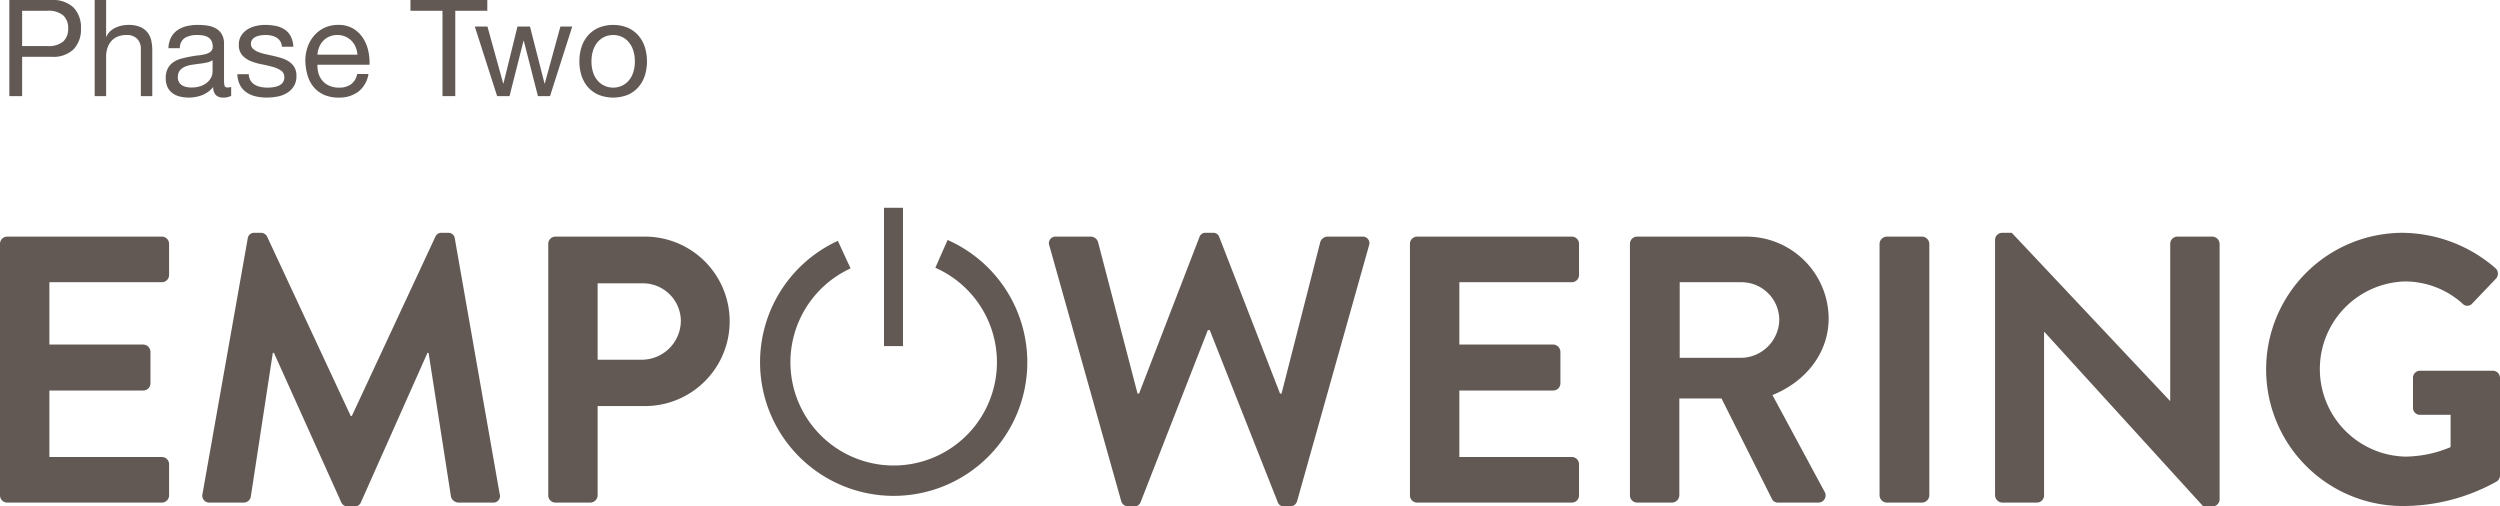
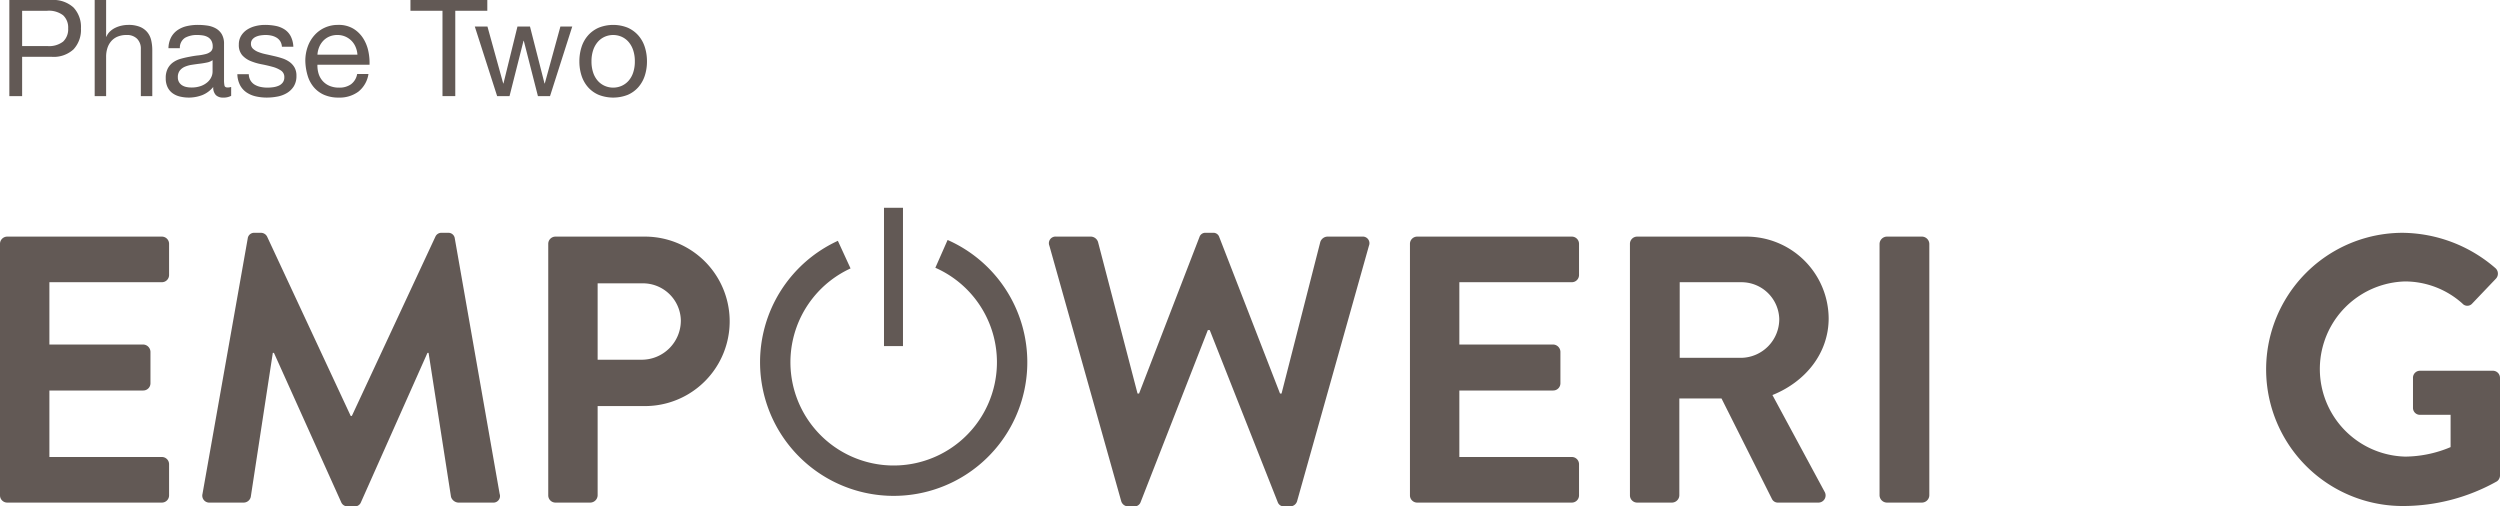
<svg xmlns="http://www.w3.org/2000/svg" width="297.171" height="60.194" viewBox="0 0 297.171 60.194">
  <defs>
    <style>.cls-1{fill:#625955;}.cls-2,.cls-3{fill:none;stroke:#625955;stroke-miterlimit:10;}.cls-2{stroke-width:3.61px;}.cls-3{stroke-width:2.257px;}</style>
  </defs>
  <g id="Calque_2" data-name="Calque 2">
    <g id="Calque_1-2" data-name="Calque 1">
      <path class="cls-1" d="M0,28.984a.858.858,0,0,1,.857-.858H19.24a.858.858,0,0,1,.858.858V32.688a.858.858,0,0,1-.858.858H5.871v7.407H17.027a.889.889,0,0,1,.858.858V45.56a.858.858,0,0,1-.858.858H5.871v7.904H19.24a.858.858,0,0,1,.858.858v3.704a.858.858,0,0,1-.858.858H.857A.858.858,0,0,1,0,58.884Z" />
      <path class="cls-1" d="M29.446,28.352a.762.762,0,0,1,.814-.678h.723a.824.824,0,0,1,.768.452l9.937,21.318h.136L51.758,28.126a.779.779,0,0,1,.769-.452h.723a.761.761,0,0,1,.812.678l5.33,30.352a.784.784,0,0,1-.814,1.039H54.469a.979.979,0,0,1-.858-.677L50.945,41.947H50.81l-7.903,17.75a.768.768,0,0,1-.768.497h-.812a.812.812,0,0,1-.769-.497l-7.994-17.75h-.135l-2.62,17.118a.874.874,0,0,1-.814.677H24.93a.828.828,0,0,1-.858-1.039Z" />
      <path class="cls-1" d="M65.169,28.984a.858.858,0,0,1,.858-.858H76.641a10.072,10.072,0,1,1,.045,20.144H71.04V58.884a.888.888,0,0,1-.858.858H66.027a.858.858,0,0,1-.858-.858ZM76.279,42.76a4.656,4.656,0,0,0,4.652-4.697,4.506,4.506,0,0,0-4.652-4.381H71.04V42.76Z" />
      <path class="cls-1" d="M124.739,29.21a.787.787,0,0,1,.813-1.084h4.155a.926.926,0,0,1,.812.632L135.218,46.78h.181L142.58,28.171a.728.728,0,0,1,.768-.497h.813a.729.729,0,0,1,.768.497L152.155,46.78h.181l4.607-18.021a.926.926,0,0,1,.812-.632h4.155a.788.788,0,0,1,.814,1.084l-8.537,30.352a.867.867,0,0,1-.812.632h-.723a.767.767,0,0,1-.767-.497l-8.085-20.46h-.226l-7.995,20.46a.767.767,0,0,1-.768.497h-.723a.869.869,0,0,1-.814-.632Z" />
      <path class="cls-1" d="M167.599,28.984a.858.858,0,0,1,.858-.858h18.382a.858.858,0,0,1,.858.858V32.688a.858.858,0,0,1-.858.858H173.47v7.407H184.626a.888.888,0,0,1,.858.858V45.56a.858.858,0,0,1-.858.858H173.47v7.904h13.369a.858.858,0,0,1,.858.858v3.704a.858.858,0,0,1-.858.858H168.457a.858.858,0,0,1-.858-.858Z" />
      <path class="cls-1" d="M193.748,28.984a.858.858,0,0,1,.858-.858h12.918a9.783,9.783,0,0,1,9.846,9.71c0,4.155-2.755,7.543-6.684,9.124l6.188,11.472a.855.855,0,0,1-.767,1.31h-4.743a.775.775,0,0,1-.723-.407l-6.007-11.969h-5.014V58.884a.888.888,0,0,1-.857.858h-4.156a.858.858,0,0,1-.858-.858Zm13.278,13.55a4.6,4.6,0,0,0,4.472-4.606,4.494,4.494,0,0,0-4.472-4.381h-7.362v8.988Z" />
      <path class="cls-1" d="M223.419,28.984a.888.888,0,0,1,.858-.858h4.2a.889.889,0,0,1,.858.858v29.9a.889.889,0,0,1-.858.858h-4.2a.888.888,0,0,1-.858-.858Z" />
-       <path class="cls-1" d="M237.148,28.487a.849.849,0,0,1,.858-.813h1.13l18.789,19.963h.045V28.984a.858.858,0,0,1,.858-.858h4.155a.889.889,0,0,1,.858.858v30.397a.85.85,0,0,1-.858.813h-1.084L243.02,39.462h-.045V58.884a.858.858,0,0,1-.858.858h-4.11a.888.888,0,0,1-.858-.858Z" />
      <path class="cls-1" d="M285.608,27.674a17.076,17.076,0,0,1,11.02,4.2.874.874,0,0,1,.045,1.265l-2.8,2.936a.772.772,0,0,1-1.175,0,10.238,10.238,0,0,0-6.82-2.62,10.414,10.414,0,0,0,.046,20.821,14.118,14.118,0,0,0,5.374-1.129V49.309h-3.613a.821.821,0,0,1-.857-.814V44.928a.83.83,0,0,1,.857-.858h8.672a.849.849,0,0,1,.814.858V56.49a.869.869,0,0,1-.361.723,22.822,22.822,0,0,1-11.201,2.936,16.237,16.237,0,0,1,0-32.475Z" />
      <path class="cls-1" d="M6.118,0A3.547,3.547,0,0,1,8.734.888,3.366,3.366,0,0,1,9.622,3.376a3.393,3.393,0,0,1-.888,2.496,3.48,3.48,0,0,1-2.616.88H2.63v4.672H1.11V0ZM5.606,5.472A2.711,2.711,0,0,0,7.502,4.944a2.007,2.007,0,0,0,.6-1.568,1.983,1.983,0,0,0-.6-1.56A2.792,2.792,0,0,0,5.606,1.28H2.63V5.472Z" />
      <path class="cls-1" d="M12.614,0V4.368h.032a1.805,1.805,0,0,1,.448-.648,2.558,2.558,0,0,1,.647-.432,3.382,3.382,0,0,1,.752-.248,3.813,3.813,0,0,1,.761-.08,3.595,3.595,0,0,1,1.359.224,2.246,2.246,0,0,1,.88.624,2.314,2.314,0,0,1,.473.952,5.164,5.164,0,0,1,.136,1.224v5.44h-1.36v-5.6a1.646,1.646,0,0,0-.447-1.216A1.668,1.668,0,0,0,15.062,4.16a2.762,2.762,0,0,0-1.08.192,2.018,2.018,0,0,0-.76.544,2.338,2.338,0,0,0-.456.824,3.345,3.345,0,0,0-.152,1.032v4.672H11.255V0Z" />
      <path class="cls-1" d="M27.477,11.392a1.92,1.92,0,0,1-.976.208,1.171,1.171,0,0,1-.84-.296,1.287,1.287,0,0,1-.312-.968,3.251,3.251,0,0,1-1.304.968,4.506,4.506,0,0,1-2.672.168,2.462,2.462,0,0,1-.872-.4,1.914,1.914,0,0,1-.584-.712,2.402,2.402,0,0,1-.216-1.064,2.426,2.426,0,0,1,.24-1.152,2.079,2.079,0,0,1,.632-.728,2.897,2.897,0,0,1,.895-.424q.504-.143,1.032-.24.56-.112,1.064-.168a5.947,5.947,0,0,0,.888-.16,1.472,1.472,0,0,0,.607-.304.741.741,0,0,0,.225-.584,1.365,1.365,0,0,0-.168-.72,1.15,1.15,0,0,0-.433-.416,1.741,1.741,0,0,0-.592-.192,4.443,4.443,0,0,0-.647-.048,2.88,2.88,0,0,0-1.44.328,1.393,1.393,0,0,0-.624,1.24H20.023a2.936,2.936,0,0,1,.319-1.296,2.428,2.428,0,0,1,.769-.856,3.211,3.211,0,0,1,1.096-.472,5.773,5.773,0,0,1,1.32-.144,7.758,7.758,0,0,1,1.111.08,2.909,2.909,0,0,1,1,.327,1.92,1.92,0,0,1,.721.694A2.225,2.225,0,0,1,26.63,5.227V9.474a3.188,3.188,0,0,0,.056.703c.038.149.163.224.376.224a1.645,1.645,0,0,0,.416-.064Zm-2.208-4.24a1.694,1.694,0,0,1-.672.279c-.277.059-.567.106-.872.143s-.61.08-.92.128a3.404,3.404,0,0,0-.832.231,1.51,1.51,0,0,0-.6.454,1.264,1.264,0,0,0-.232.804,1.094,1.094,0,0,0,.137.565,1.125,1.125,0,0,0,.352.374,1.497,1.497,0,0,0,.504.207,2.81,2.81,0,0,0,.608.064,3.229,3.229,0,0,0,1.151-.183,2.413,2.413,0,0,0,.784-.462,1.808,1.808,0,0,0,.448-.605,1.526,1.526,0,0,0,.143-.613Z" />
      <path class="cls-1" d="M29.782,9.576a1.447,1.447,0,0,0,.504.496,2.265,2.265,0,0,0,.704.264,4.026,4.026,0,0,0,.808.08,4.948,4.948,0,0,0,.672-.048,2.47,2.47,0,0,0,.648-.176,1.215,1.215,0,0,0,.487-.376,1.004,1.004,0,0,0,.192-.632.906.906,0,0,0-.4-.8,3.399,3.399,0,0,0-1-.44q-.599-.168-1.304-.304A6.706,6.706,0,0,1,29.79,7.256a2.697,2.697,0,0,1-1-.696,1.81,1.81,0,0,1-.4-1.248A1.985,1.985,0,0,1,28.67,4.24a2.298,2.298,0,0,1,.72-.728,3.31,3.31,0,0,1,.992-.416A4.587,4.587,0,0,1,31.477,2.96a6.557,6.557,0,0,1,1.296.12,2.999,2.999,0,0,1,1.048.416,2.156,2.156,0,0,1,.729.8,3.037,3.037,0,0,1,.32,1.256H33.51a1.383,1.383,0,0,0-.208-.664,1.362,1.362,0,0,0-.448-.424,2.036,2.036,0,0,0-.6-.232A3.072,3.072,0,0,0,31.59,4.16a4.02,4.02,0,0,0-.616.048,2.05,2.05,0,0,0-.567.168,1.142,1.142,0,0,0-.416.32.803.803,0,0,0-.16.52.763.763,0,0,0,.248.584,1.971,1.971,0,0,0,.632.384,5.492,5.492,0,0,0,.864.256q.479.104.96.216.511.112,1,.272a3.25,3.25,0,0,1,.863.424,2.078,2.078,0,0,1,.608.663,1.956,1.956,0,0,1,.231.992,2.304,2.304,0,0,1-.311,1.248,2.437,2.437,0,0,1-.816.8,3.398,3.398,0,0,1-1.136.424,6.706,6.706,0,0,1-1.256.12,5.825,5.825,0,0,1-1.312-.143,3.227,3.227,0,0,1-1.104-.472,2.394,2.394,0,0,1-.768-.864,2.988,2.988,0,0,1-.32-1.304h1.36A1.512,1.512,0,0,0,29.782,9.576Z" />
      <path class="cls-1" d="M42.598,10.896a3.755,3.755,0,0,1-2.336.704,4.247,4.247,0,0,1-1.72-.32,3.393,3.393,0,0,1-1.225-.896,3.805,3.805,0,0,1-.743-1.376,6.606,6.606,0,0,1-.28-1.744,4.972,4.972,0,0,1,.288-1.728,4.125,4.125,0,0,1,.808-1.36,3.673,3.673,0,0,1,1.232-.896,3.758,3.758,0,0,1,1.56-.32,3.391,3.391,0,0,1,1.832.456,3.615,3.615,0,0,1,1.168,1.16A4.603,4.603,0,0,1,43.79,6.112a6.607,6.607,0,0,1,.136,1.584H37.733a3.293,3.293,0,0,0,.128,1.032,2.34,2.34,0,0,0,.465.864,2.276,2.276,0,0,0,.815.6,2.817,2.817,0,0,0,1.168.224,2.351,2.351,0,0,0,1.416-.4A1.935,1.935,0,0,0,42.454,8.8h1.344A3.31,3.31,0,0,1,42.598,10.896ZM42.27,5.584a2.321,2.321,0,0,0-.496-.744,2.363,2.363,0,0,0-.735-.496,2.33,2.33,0,0,0-.936-.184,2.373,2.373,0,0,0-.952.184,2.206,2.206,0,0,0-.728.504,2.414,2.414,0,0,0-.48.744,2.841,2.841,0,0,0-.208.904h4.752A2.775,2.775,0,0,0,42.27,5.584Z" />
      <path class="cls-1" d="M48.79,1.28V0h9.136V1.28H54.118v10.144h-1.52V1.28Z" />
      <path class="cls-1" d="M63.942,11.424,62.262,4.848h-.031l-1.664,6.576H59.094L56.438,3.152h1.504L59.815,9.92h.031L61.51,3.152H62.998L64.726,9.92h.032l1.857-6.768h1.408l-2.641,8.272Z" />
      <path class="cls-1" d="M69.126,5.592a3.875,3.875,0,0,1,.768-1.376,3.622,3.622,0,0,1,1.265-.92,4.633,4.633,0,0,1,3.464,0,3.643,3.643,0,0,1,1.256.92,3.86,3.86,0,0,1,.768,1.376,5.503,5.503,0,0,1,.257,1.704,5.425,5.425,0,0,1-.257,1.696,3.863,3.863,0,0,1-.768,1.368,3.551,3.551,0,0,1-1.256.912,4.742,4.742,0,0,1-3.464,0,3.532,3.532,0,0,1-1.265-.912,3.878,3.878,0,0,1-.768-1.368A5.425,5.425,0,0,1,68.87,7.296,5.503,5.503,0,0,1,69.126,5.592Zm1.384,3.04a2.802,2.802,0,0,0,.552.976,2.408,2.408,0,0,0,.824.6,2.508,2.508,0,0,0,2,0,2.398,2.398,0,0,0,.824-.6,2.788,2.788,0,0,0,.552-.976,4.1,4.1,0,0,0,.2-1.336,4.1,4.1,0,0,0-.2-1.336,2.887,2.887,0,0,0-.552-.984,2.357,2.357,0,0,0-.824-.608,2.508,2.508,0,0,0-2,0,2.366,2.366,0,0,0-.824.608A2.902,2.902,0,0,0,70.51,5.96a4.1,4.1,0,0,0-.2,1.336A4.1,4.1,0,0,0,70.51,8.632Z" />
      <path class="cls-2" d="M111.912,30.177a14.079,14.079,0,1,1-11.562.09" />
      <line class="cls-3" x1="106.207" y1="24.698" x2="106.207" y2="41.139" />
    </g>
  </g>
</svg>